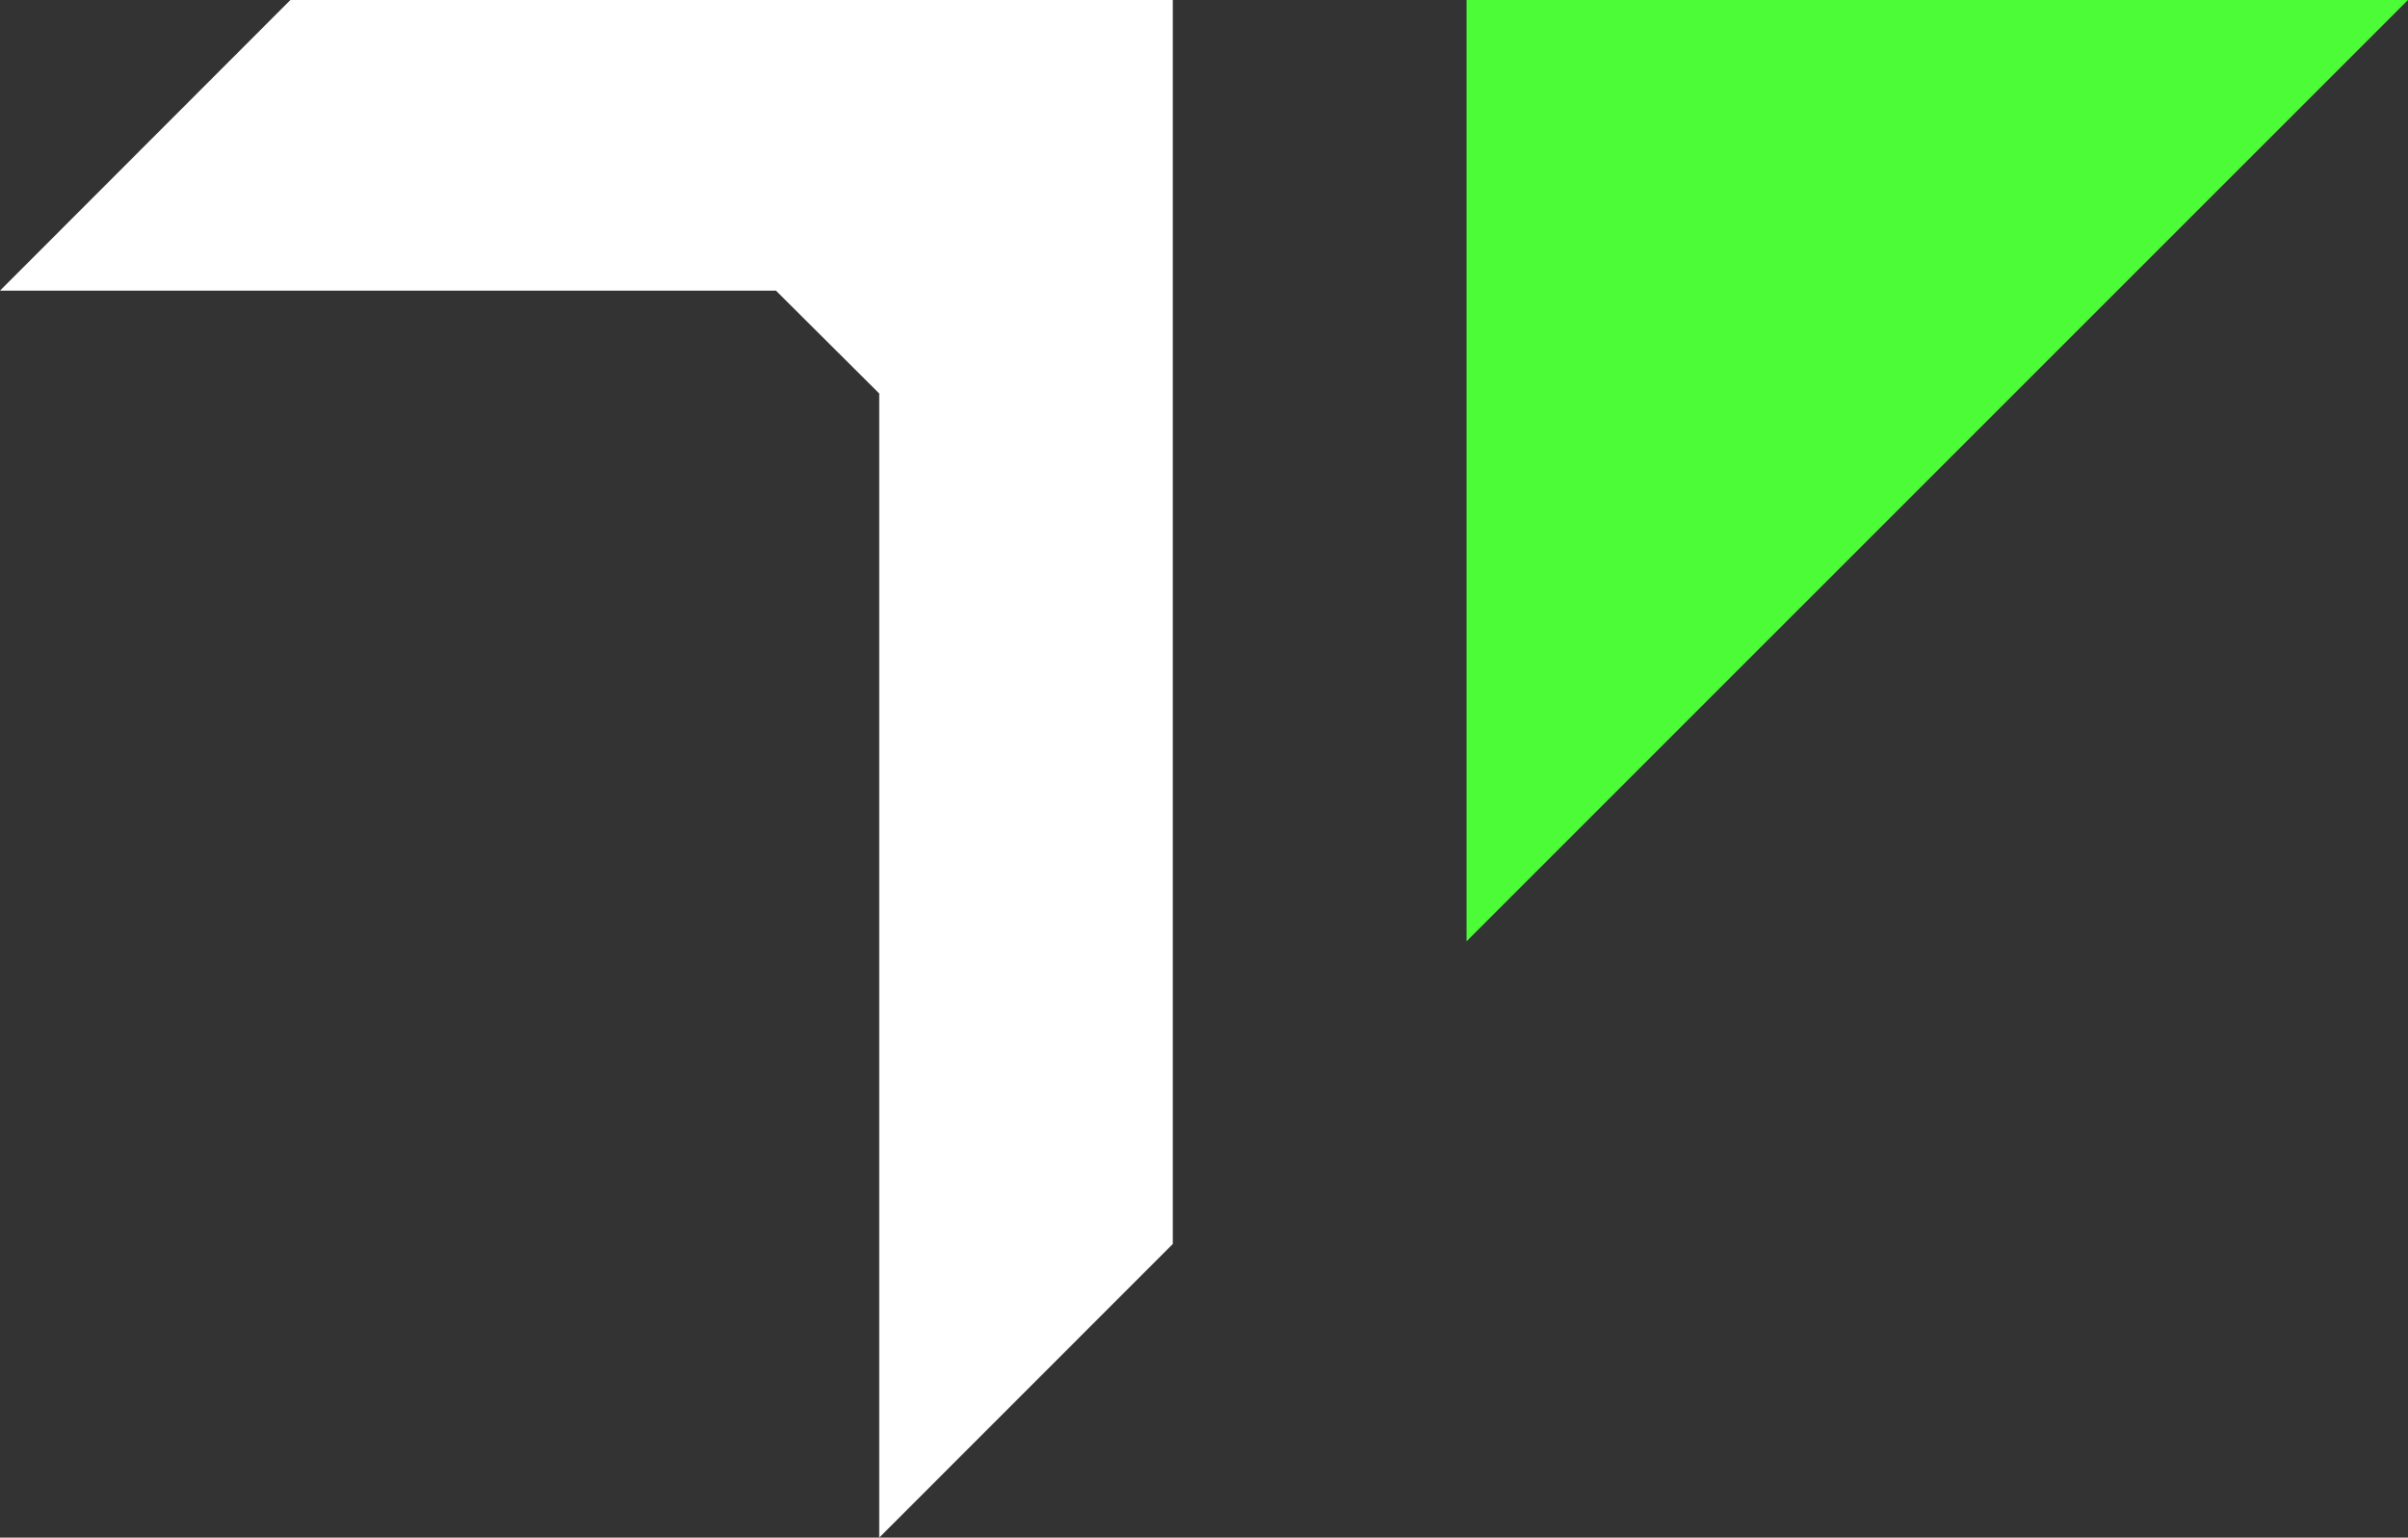
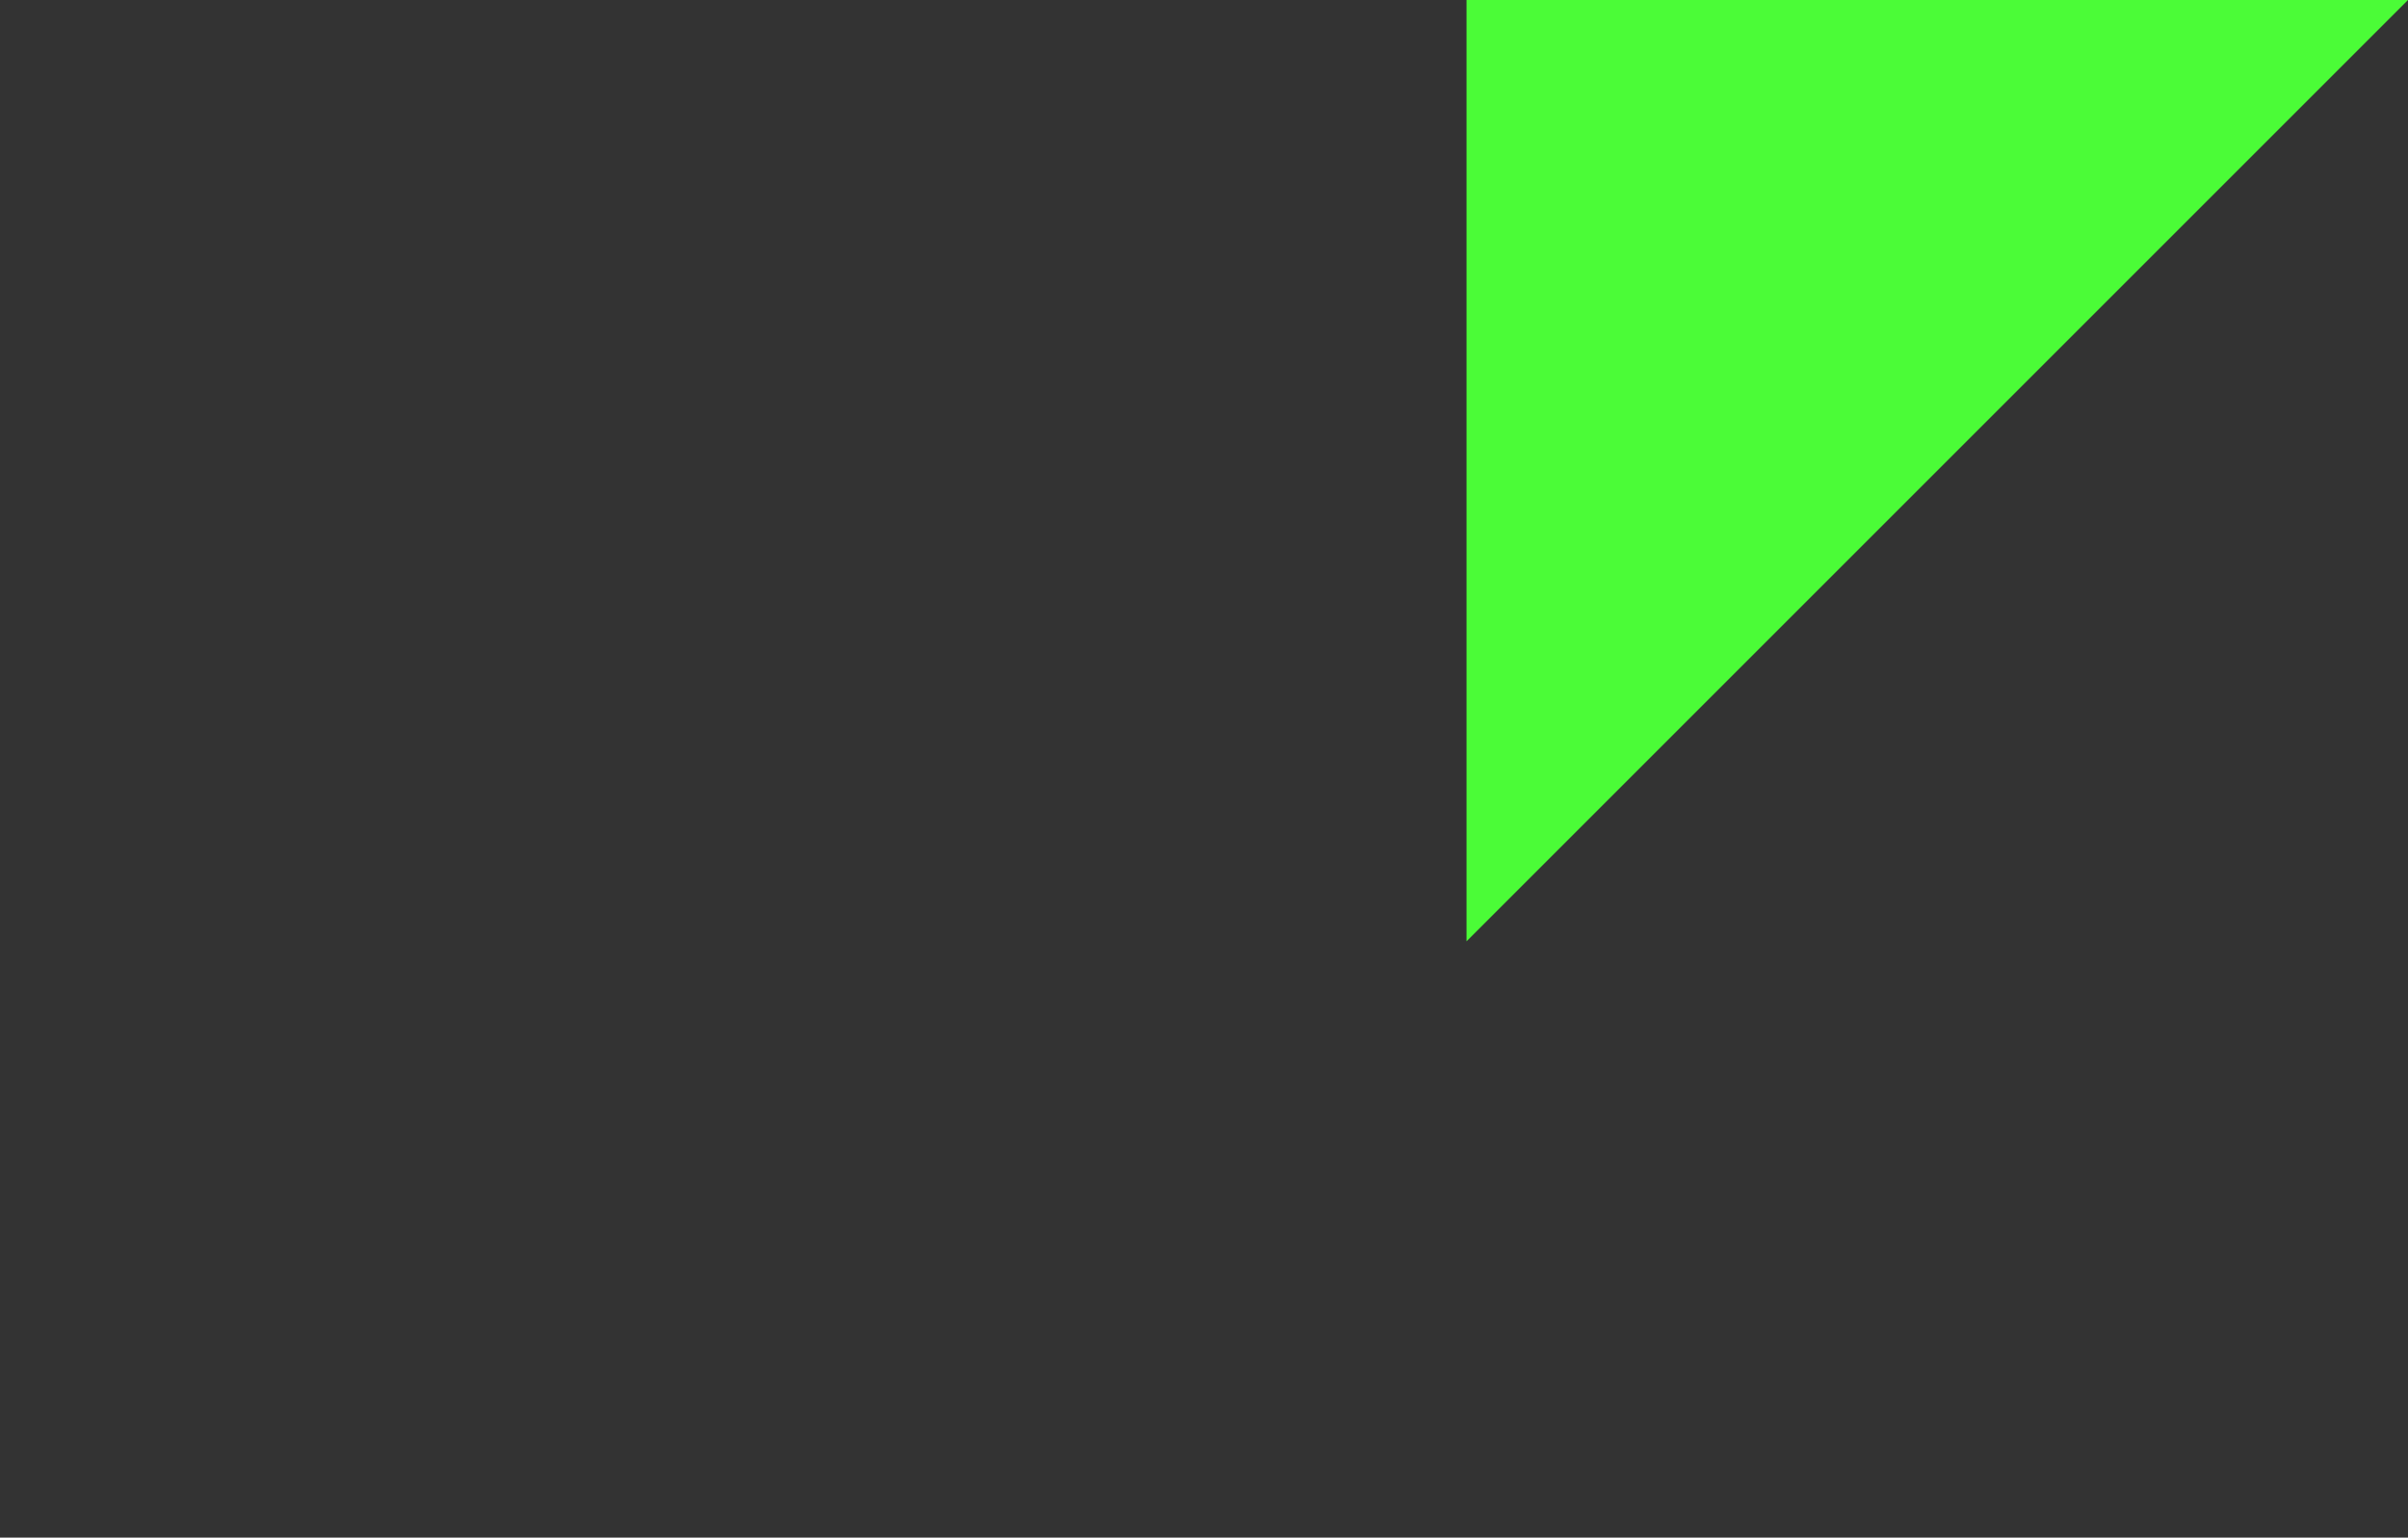
<svg xmlns="http://www.w3.org/2000/svg" id="Camada_2" data-name="Camada 2" viewBox="0 0 174.87 111.68">
  <rect x="0" y="0" width="174.87" height="111.68" fill="#333333" stroke="none" />
  <defs>
    <style> .cls-1 { fill: #fff; } .cls-2 { fill: #4bfc37; } </style>
  </defs>
  <g id="Camada_1-2" data-name="Camada 1">
    <g>
-       <polygon class="cls-1" points="85.17 0 85.17 90.35 63.85 111.68 63.85 28.58 56.35 21.11 0 21.11 21.09 0 85.17 0" />
      <polygon class="cls-2" points="106.5 0 106.5 68.37 174.87 0 106.5 0" />
    </g>
  </g>
</svg>